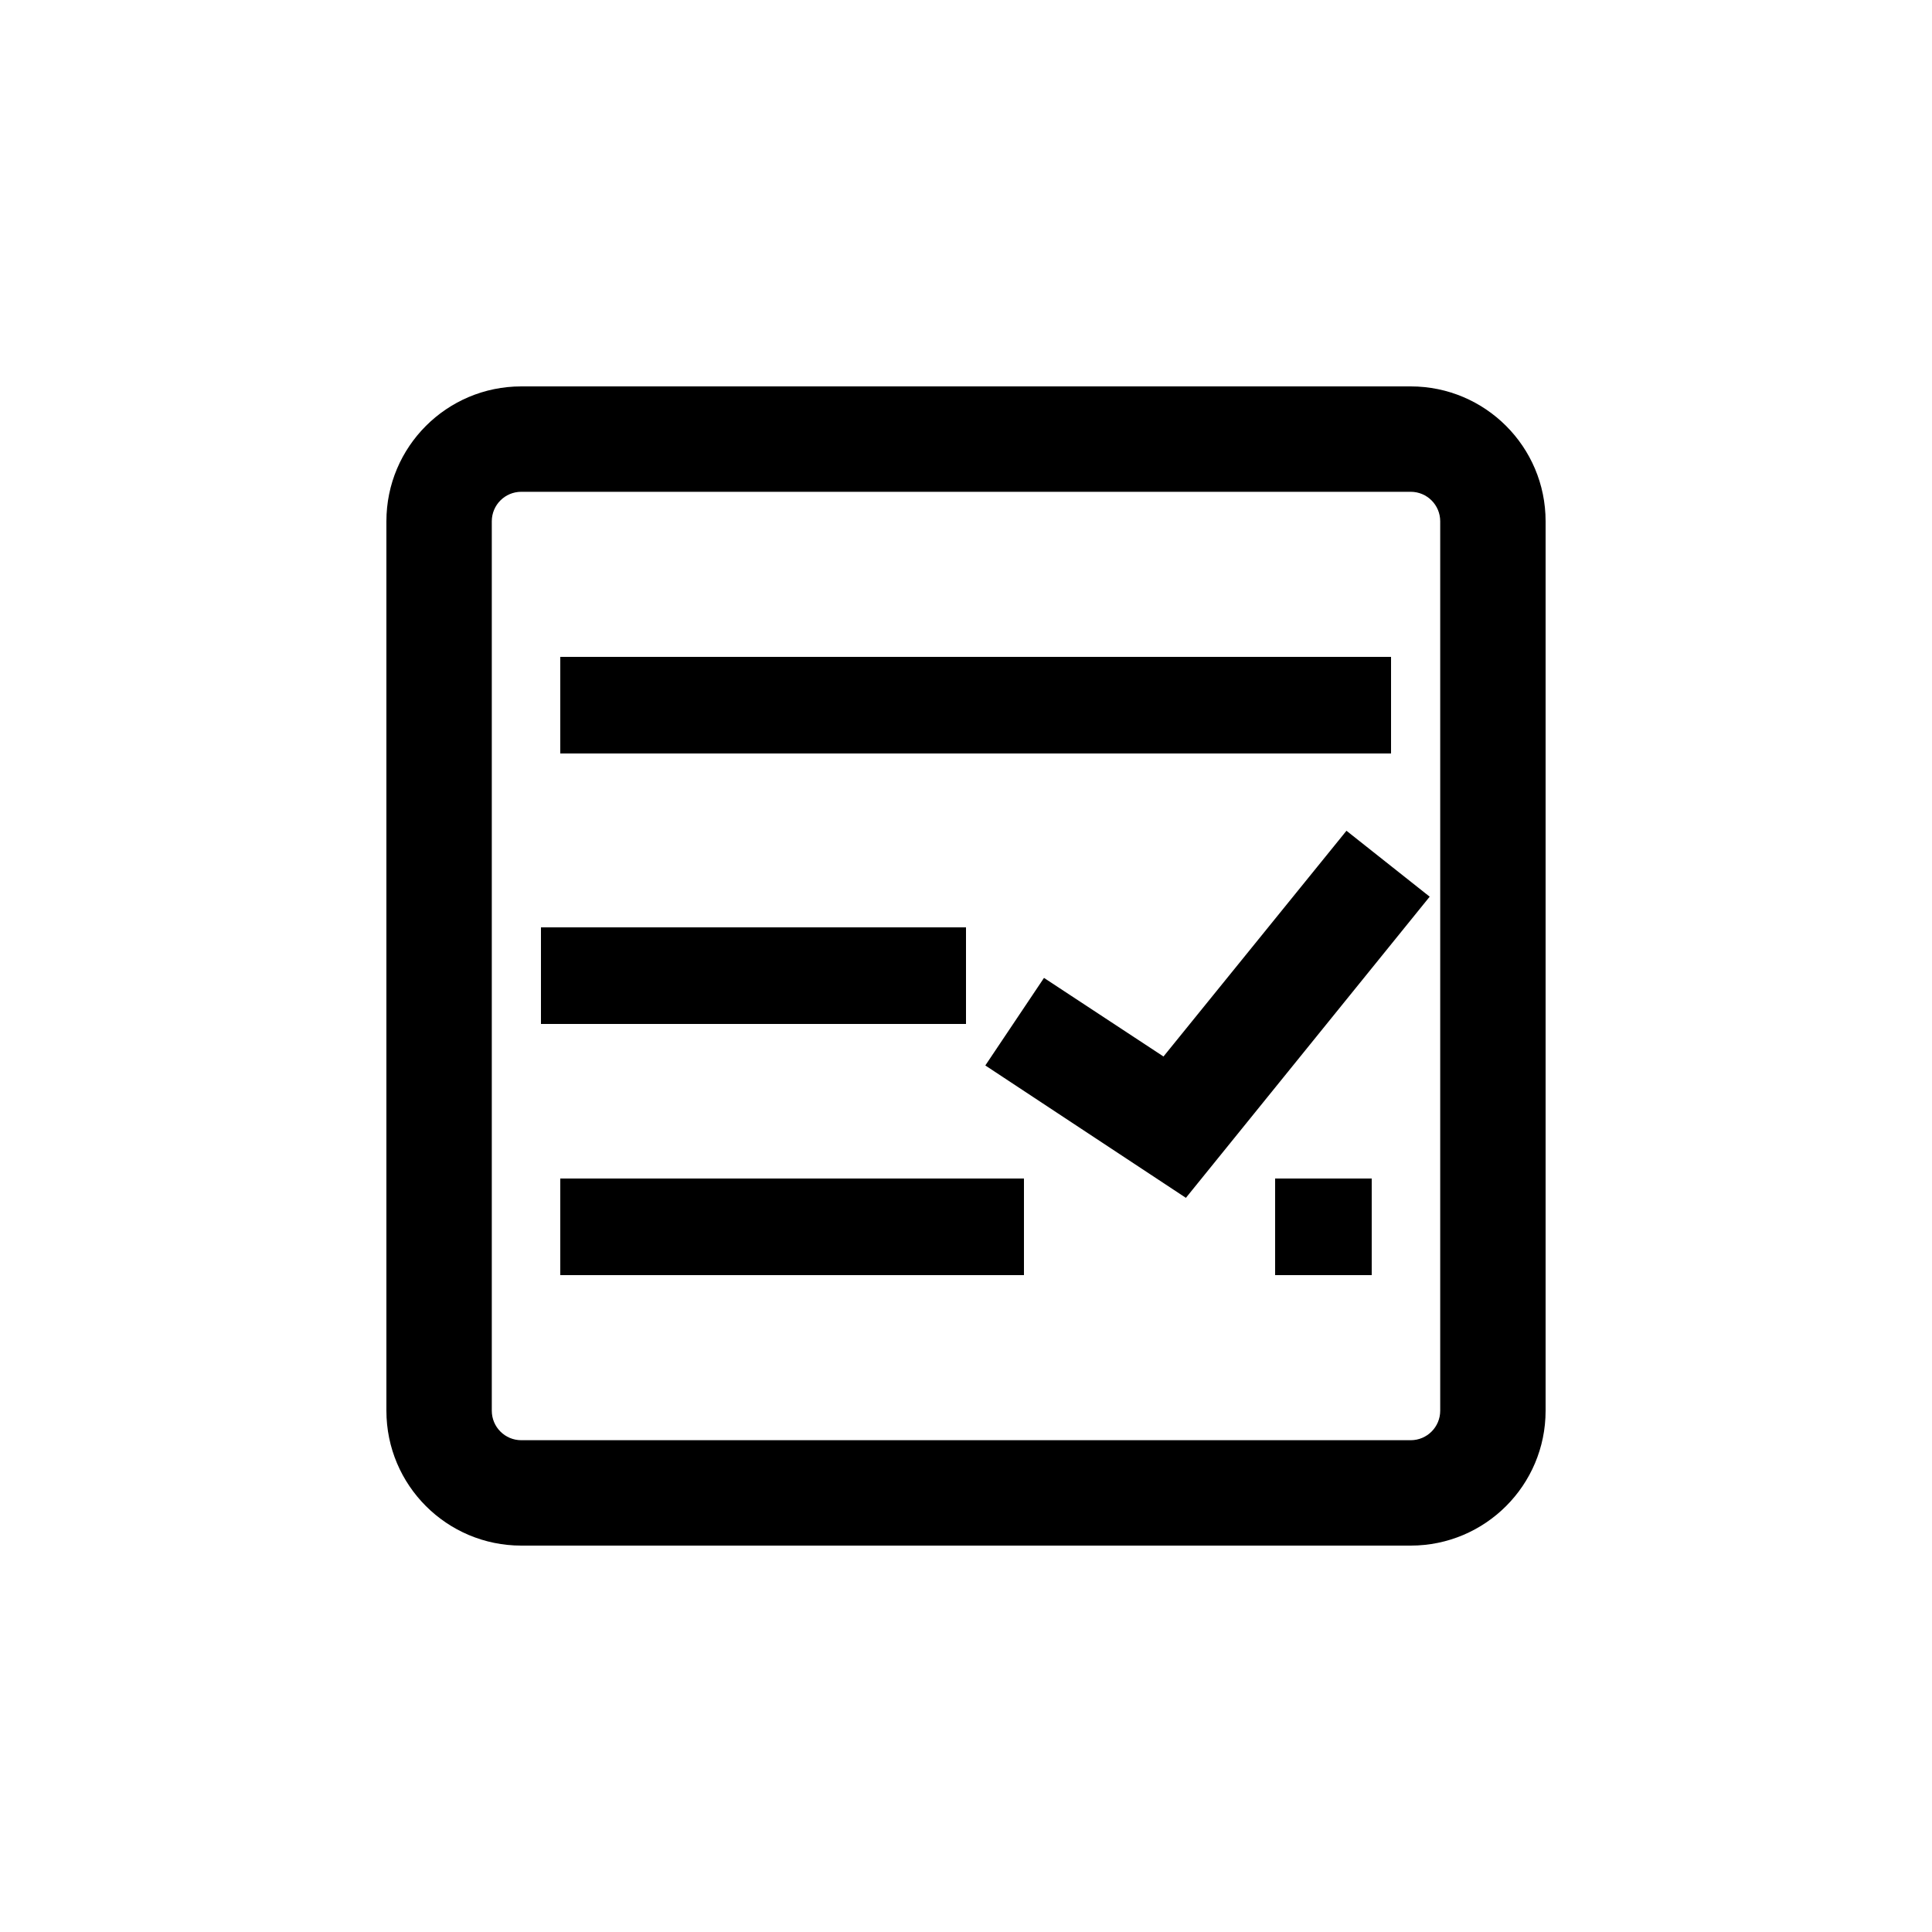
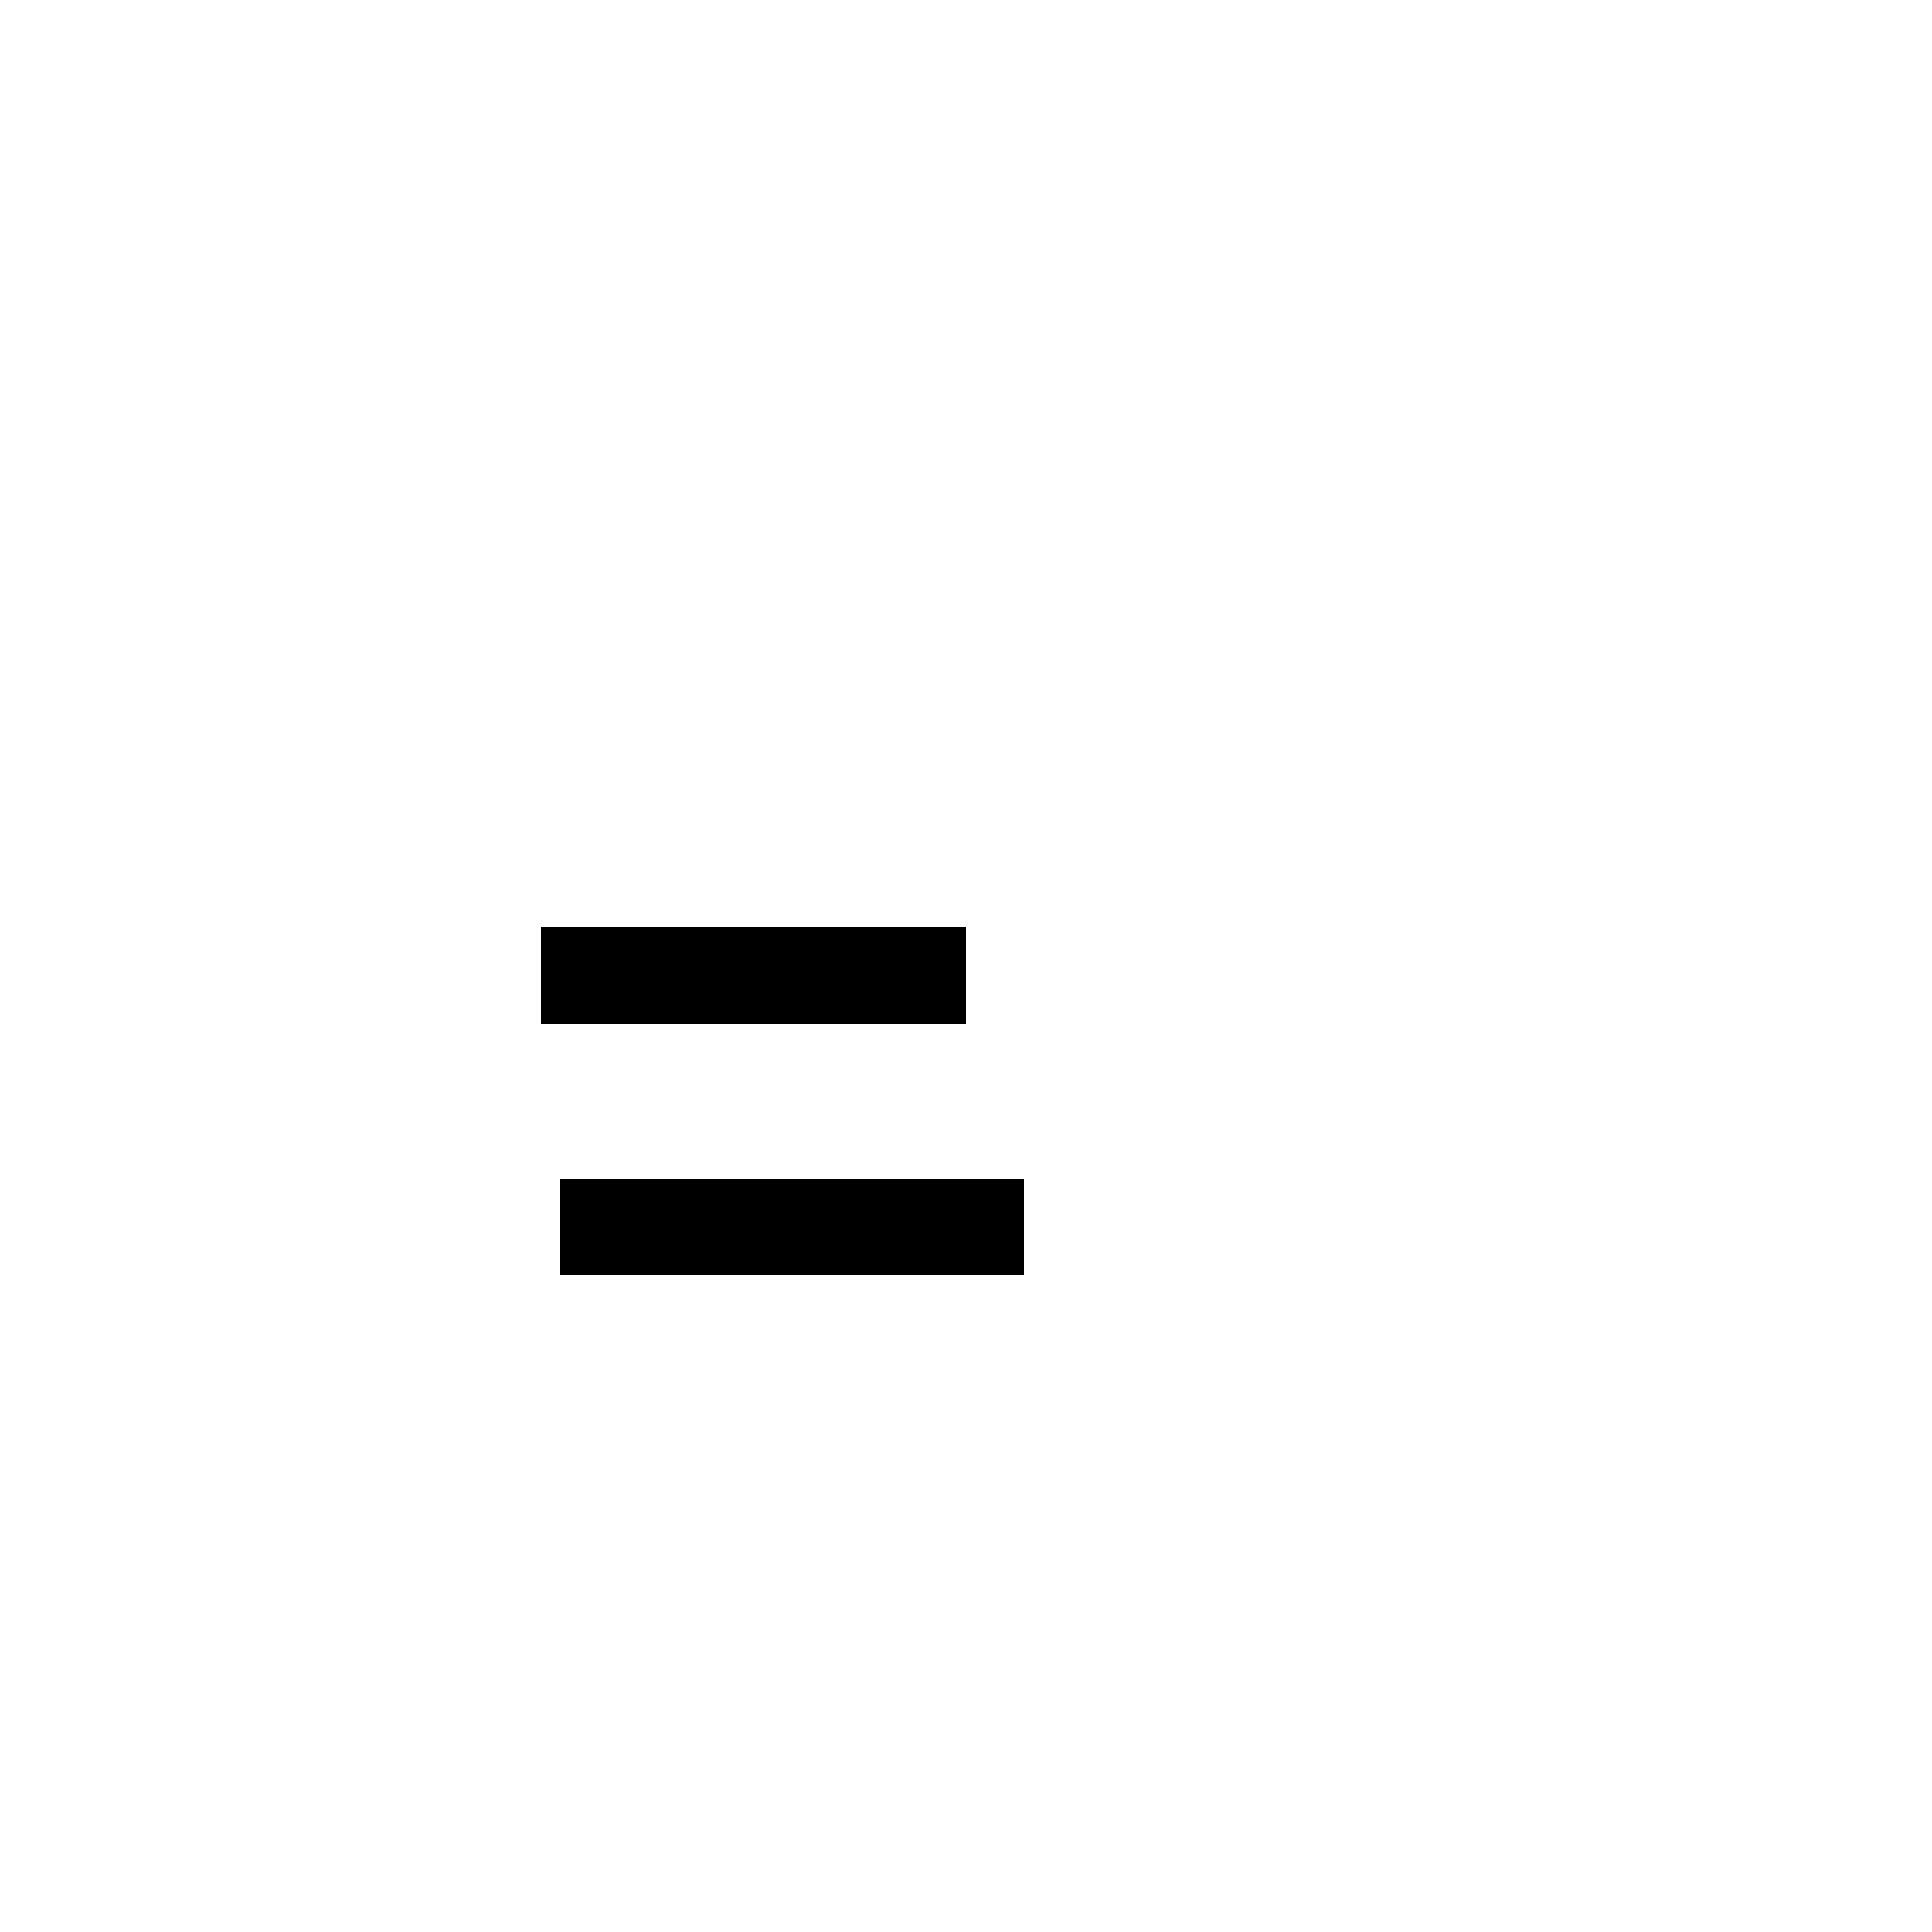
<svg xmlns="http://www.w3.org/2000/svg" width="100px" height="100px" viewBox="0 0 100 100" version="1.1">
  <title>icon-checklist</title>
  <g id="icon-checklist" stroke="none" stroke-width="1" fill="none" fill-rule="evenodd">
    <g id="5740114_check_checklist_clipboard_list_mark_icon" transform="translate(20, 20)" fill="#000000" fill-rule="nonzero">
-       <polygon id="Path" points="40.222 34.684 34.037 30.616 31 35.148 41.382 42 54 26.412 49.693 23" />
-       <rect id="Rectangle" x="9" y="14" width="43" height="5" />
      <rect id="Rectangle" x="9" y="41" width="24" height="5" />
      <rect id="Rectangle" x="8" y="28" width="22" height="5" />
-       <rect id="Rectangle" x="46" y="41" width="5" height="5" />
-       <path d="M53.018,0 L6.982,0 C3.126,0 0,3.126 0,6.982 L0,53.018 C0,56.874 3.126,60 6.982,60 L53.018,60 C56.874,60 60,56.874 60,53.018 L60,6.982 C60,3.126 56.874,0 53.018,0 Z M54.545,53.018 C54.545,53.862 53.862,54.545 53.018,54.545 L6.982,54.545 C6.138,54.545 5.455,53.862 5.455,53.018 L5.455,6.982 C5.455,6.138 6.138,5.455 6.982,5.455 L53.018,5.455 C53.862,5.455 54.545,6.138 54.545,6.982 L54.545,53.018 Z" id="Shape" />
    </g>
  </g>
</svg>